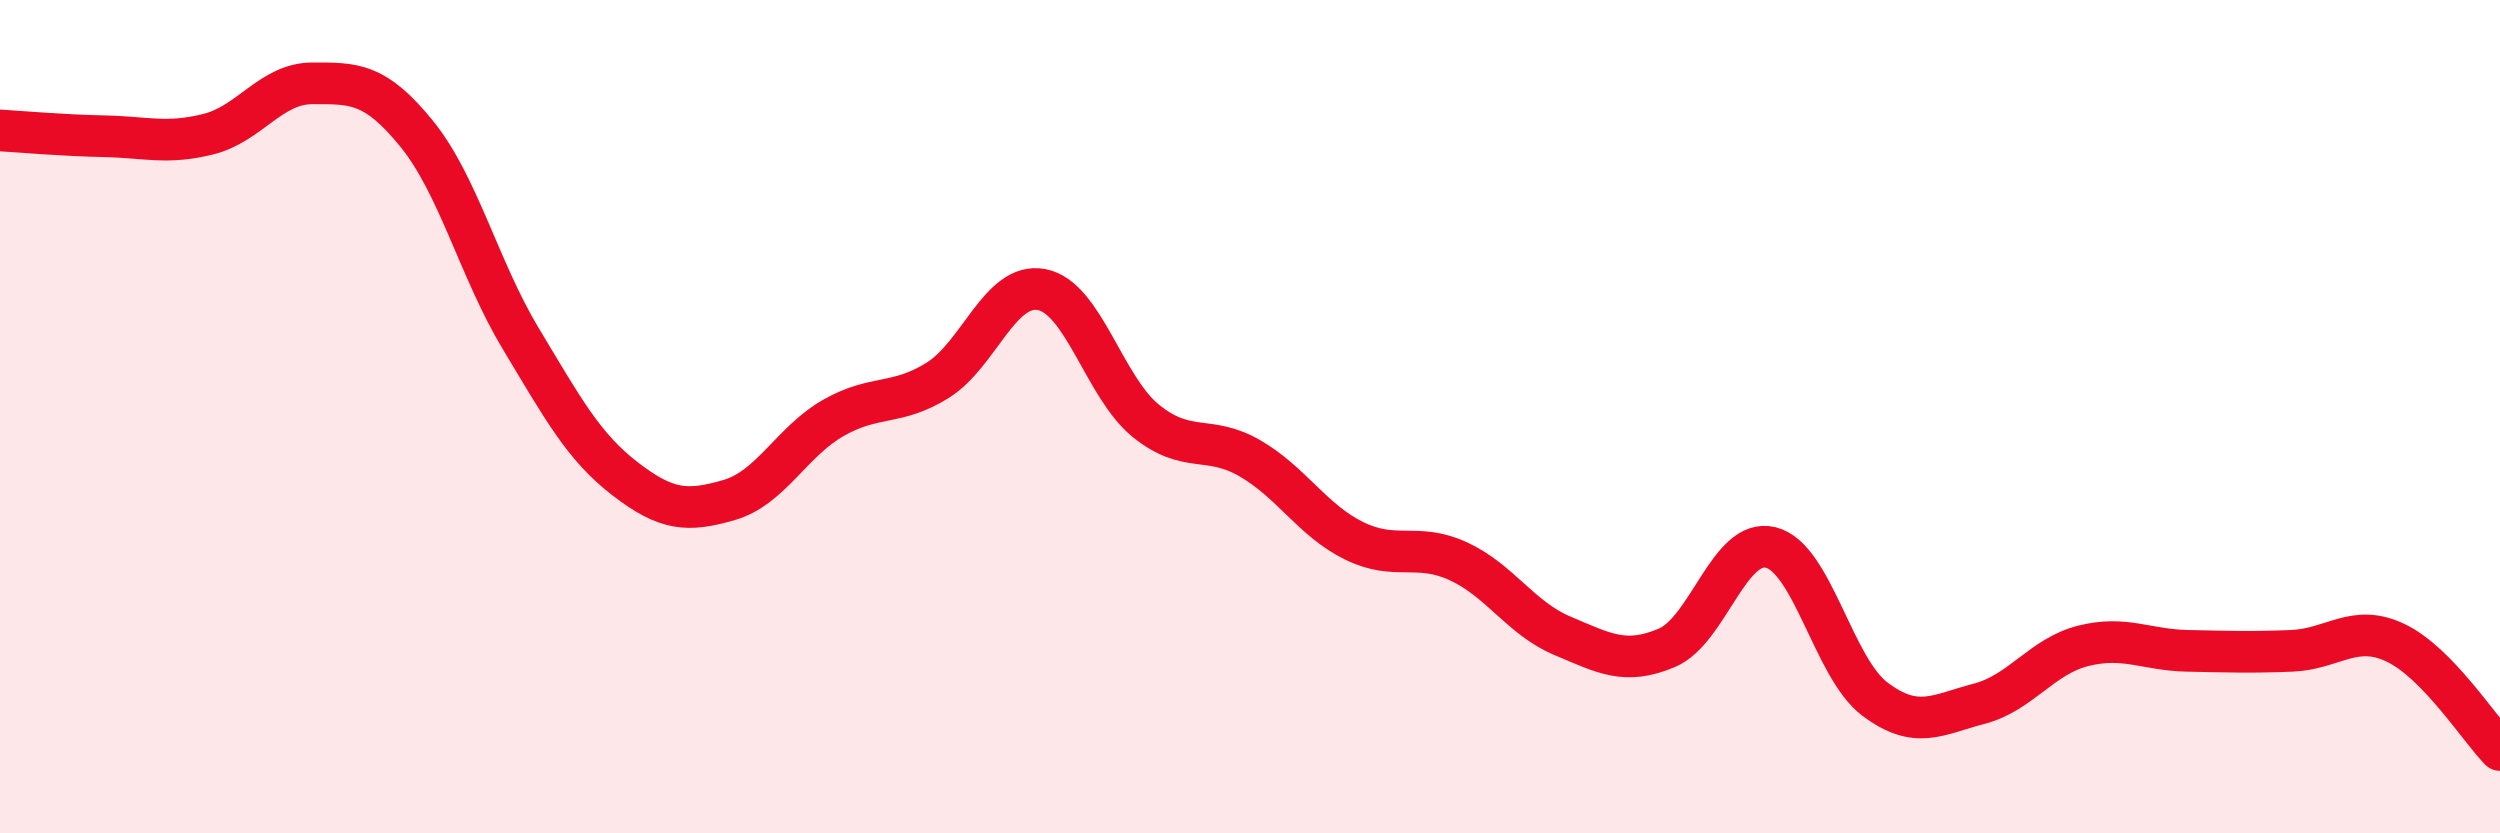
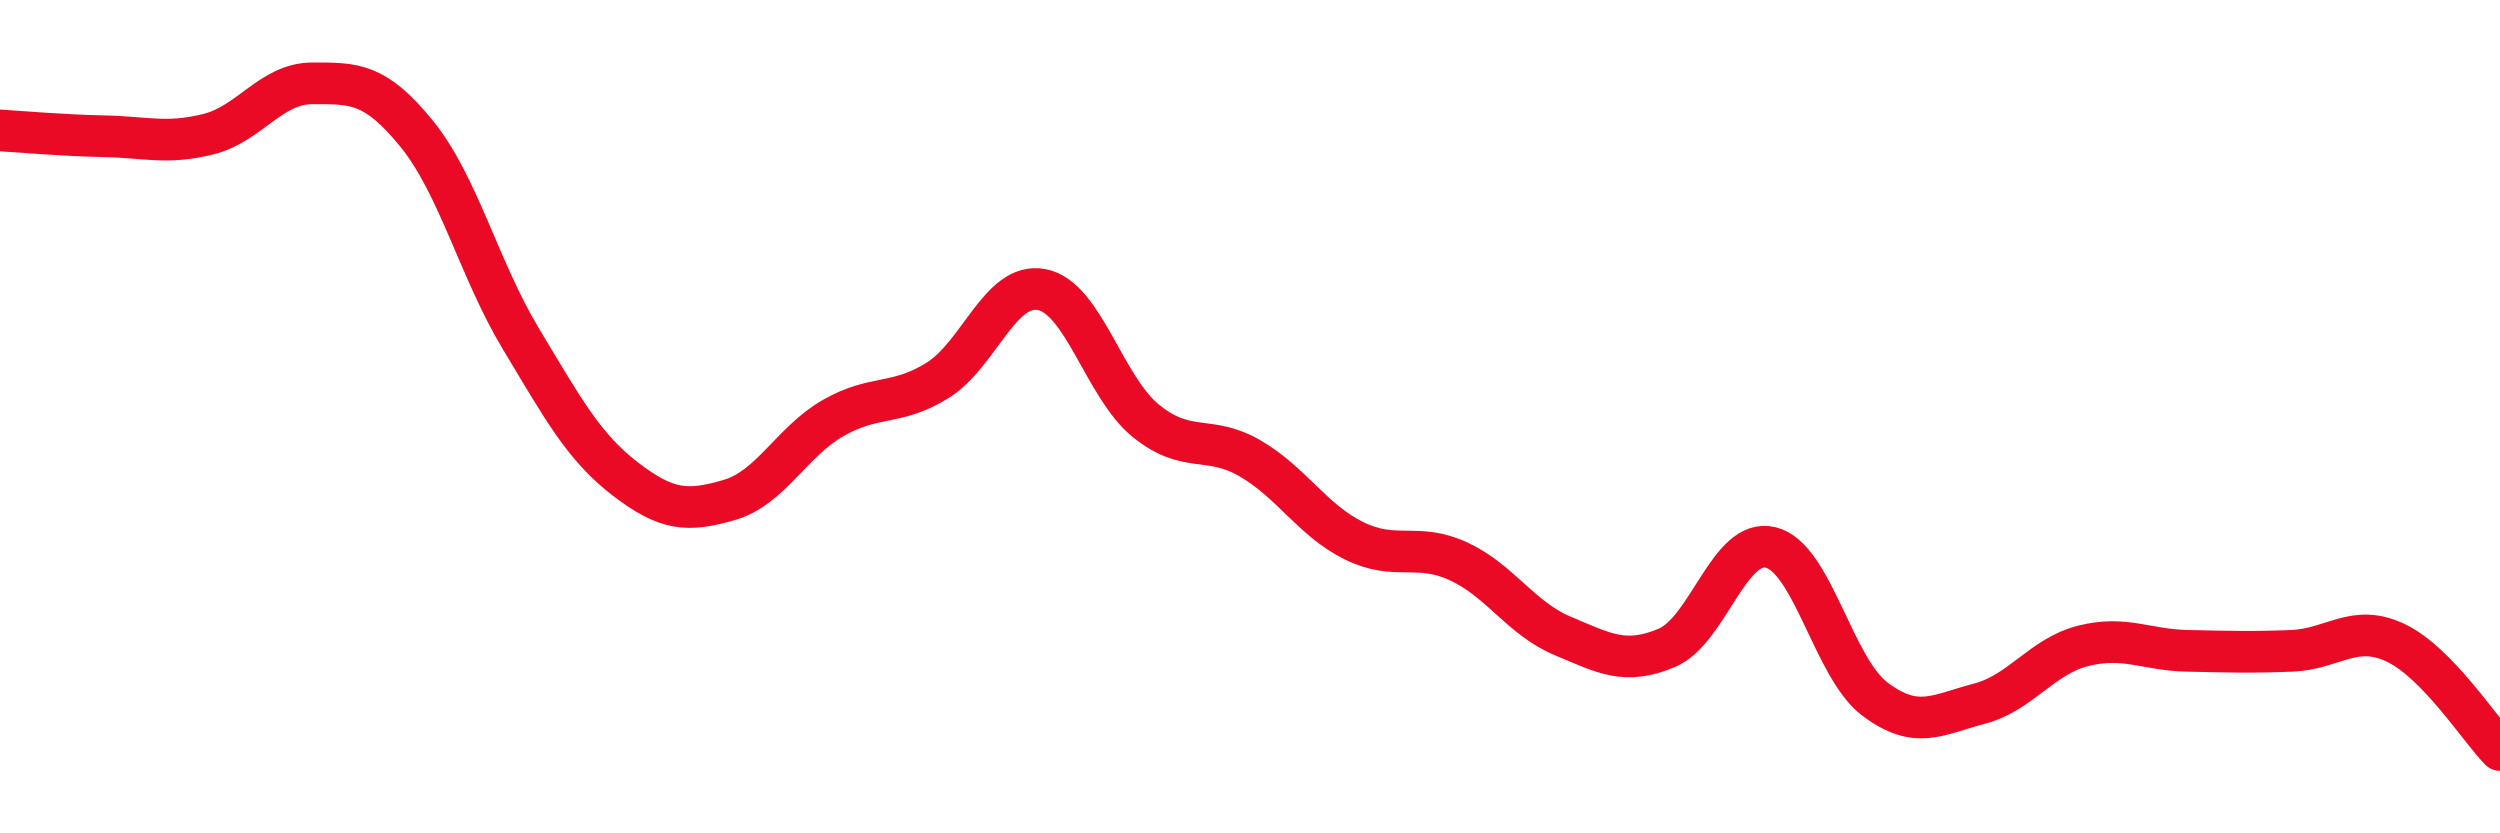
<svg xmlns="http://www.w3.org/2000/svg" width="60" height="20" viewBox="0 0 60 20">
-   <path d="M 0,3.13 C 0.5,3.16 1.5,3.25 2.5,3.27 C 3.5,3.29 4,3.47 5,3.22 C 6,2.97 6.5,2 7.5,2 C 8.5,2 9,1.98 10,3.21 C 11,4.44 11.5,6.47 12.5,8.13 C 13.5,9.79 14,10.72 15,11.49 C 16,12.26 16.5,12.29 17.5,12 C 18.5,11.71 19,10.6 20,10.03 C 21,9.46 21.5,9.75 22.5,9.13 C 23.5,8.51 24,6.76 25,6.95 C 26,7.14 26.5,9.29 27.5,10.1 C 28.5,10.91 29,10.42 30,11 C 31,11.58 31.5,12.49 32.5,12.98 C 33.5,13.47 34,13.01 35,13.47 C 36,13.93 36.5,14.84 37.5,15.26 C 38.5,15.68 39,15.97 40,15.55 C 41,15.13 41.5,12.89 42.5,13.14 C 43.5,13.39 44,16.03 45,16.78 C 46,17.53 46.5,17.15 47.5,16.89 C 48.5,16.63 49,15.75 50,15.5 C 51,15.25 51.5,15.6 52.5,15.62 C 53.5,15.64 54,15.66 55,15.62 C 56,15.58 56.5,14.95 57.5,15.43 C 58.5,15.91 59.5,17.49 60,18L60 20L0 20Z" fill="#EB0A25" opacity="0.1" stroke-linecap="round" stroke-linejoin="round" />
  <path d="M 0,3.13 C 0.5,3.16 1.5,3.25 2.5,3.27 C 3.5,3.29 4,3.47 5,3.22 C 6,2.97 6.5,2 7.5,2 C 8.5,2 9,1.98 10,3.21 C 11,4.44 11.5,6.47 12.5,8.13 C 13.5,9.79 14,10.72 15,11.49 C 16,12.26 16.5,12.29 17.5,12 C 18.5,11.71 19,10.6 20,10.03 C 21,9.46 21.5,9.75 22.5,9.13 C 23.5,8.51 24,6.76 25,6.95 C 26,7.14 26.5,9.29 27.5,10.1 C 28.5,10.91 29,10.42 30,11 C 31,11.58 31.5,12.49 32.5,12.98 C 33.5,13.47 34,13.01 35,13.47 C 36,13.93 36.5,14.84 37.5,15.26 C 38.5,15.68 39,15.97 40,15.55 C 41,15.13 41.5,12.89 42.5,13.14 C 43.5,13.39 44,16.03 45,16.78 C 46,17.53 46.5,17.15 47.5,16.89 C 48.5,16.63 49,15.75 50,15.5 C 51,15.25 51.5,15.6 52.5,15.62 C 53.5,15.64 54,15.66 55,15.62 C 56,15.58 56.5,14.95 57.5,15.43 C 58.5,15.91 59.5,17.49 60,18" stroke="#EB0A25" stroke-width="1" fill="none" stroke-linecap="round" stroke-linejoin="round" />
</svg>